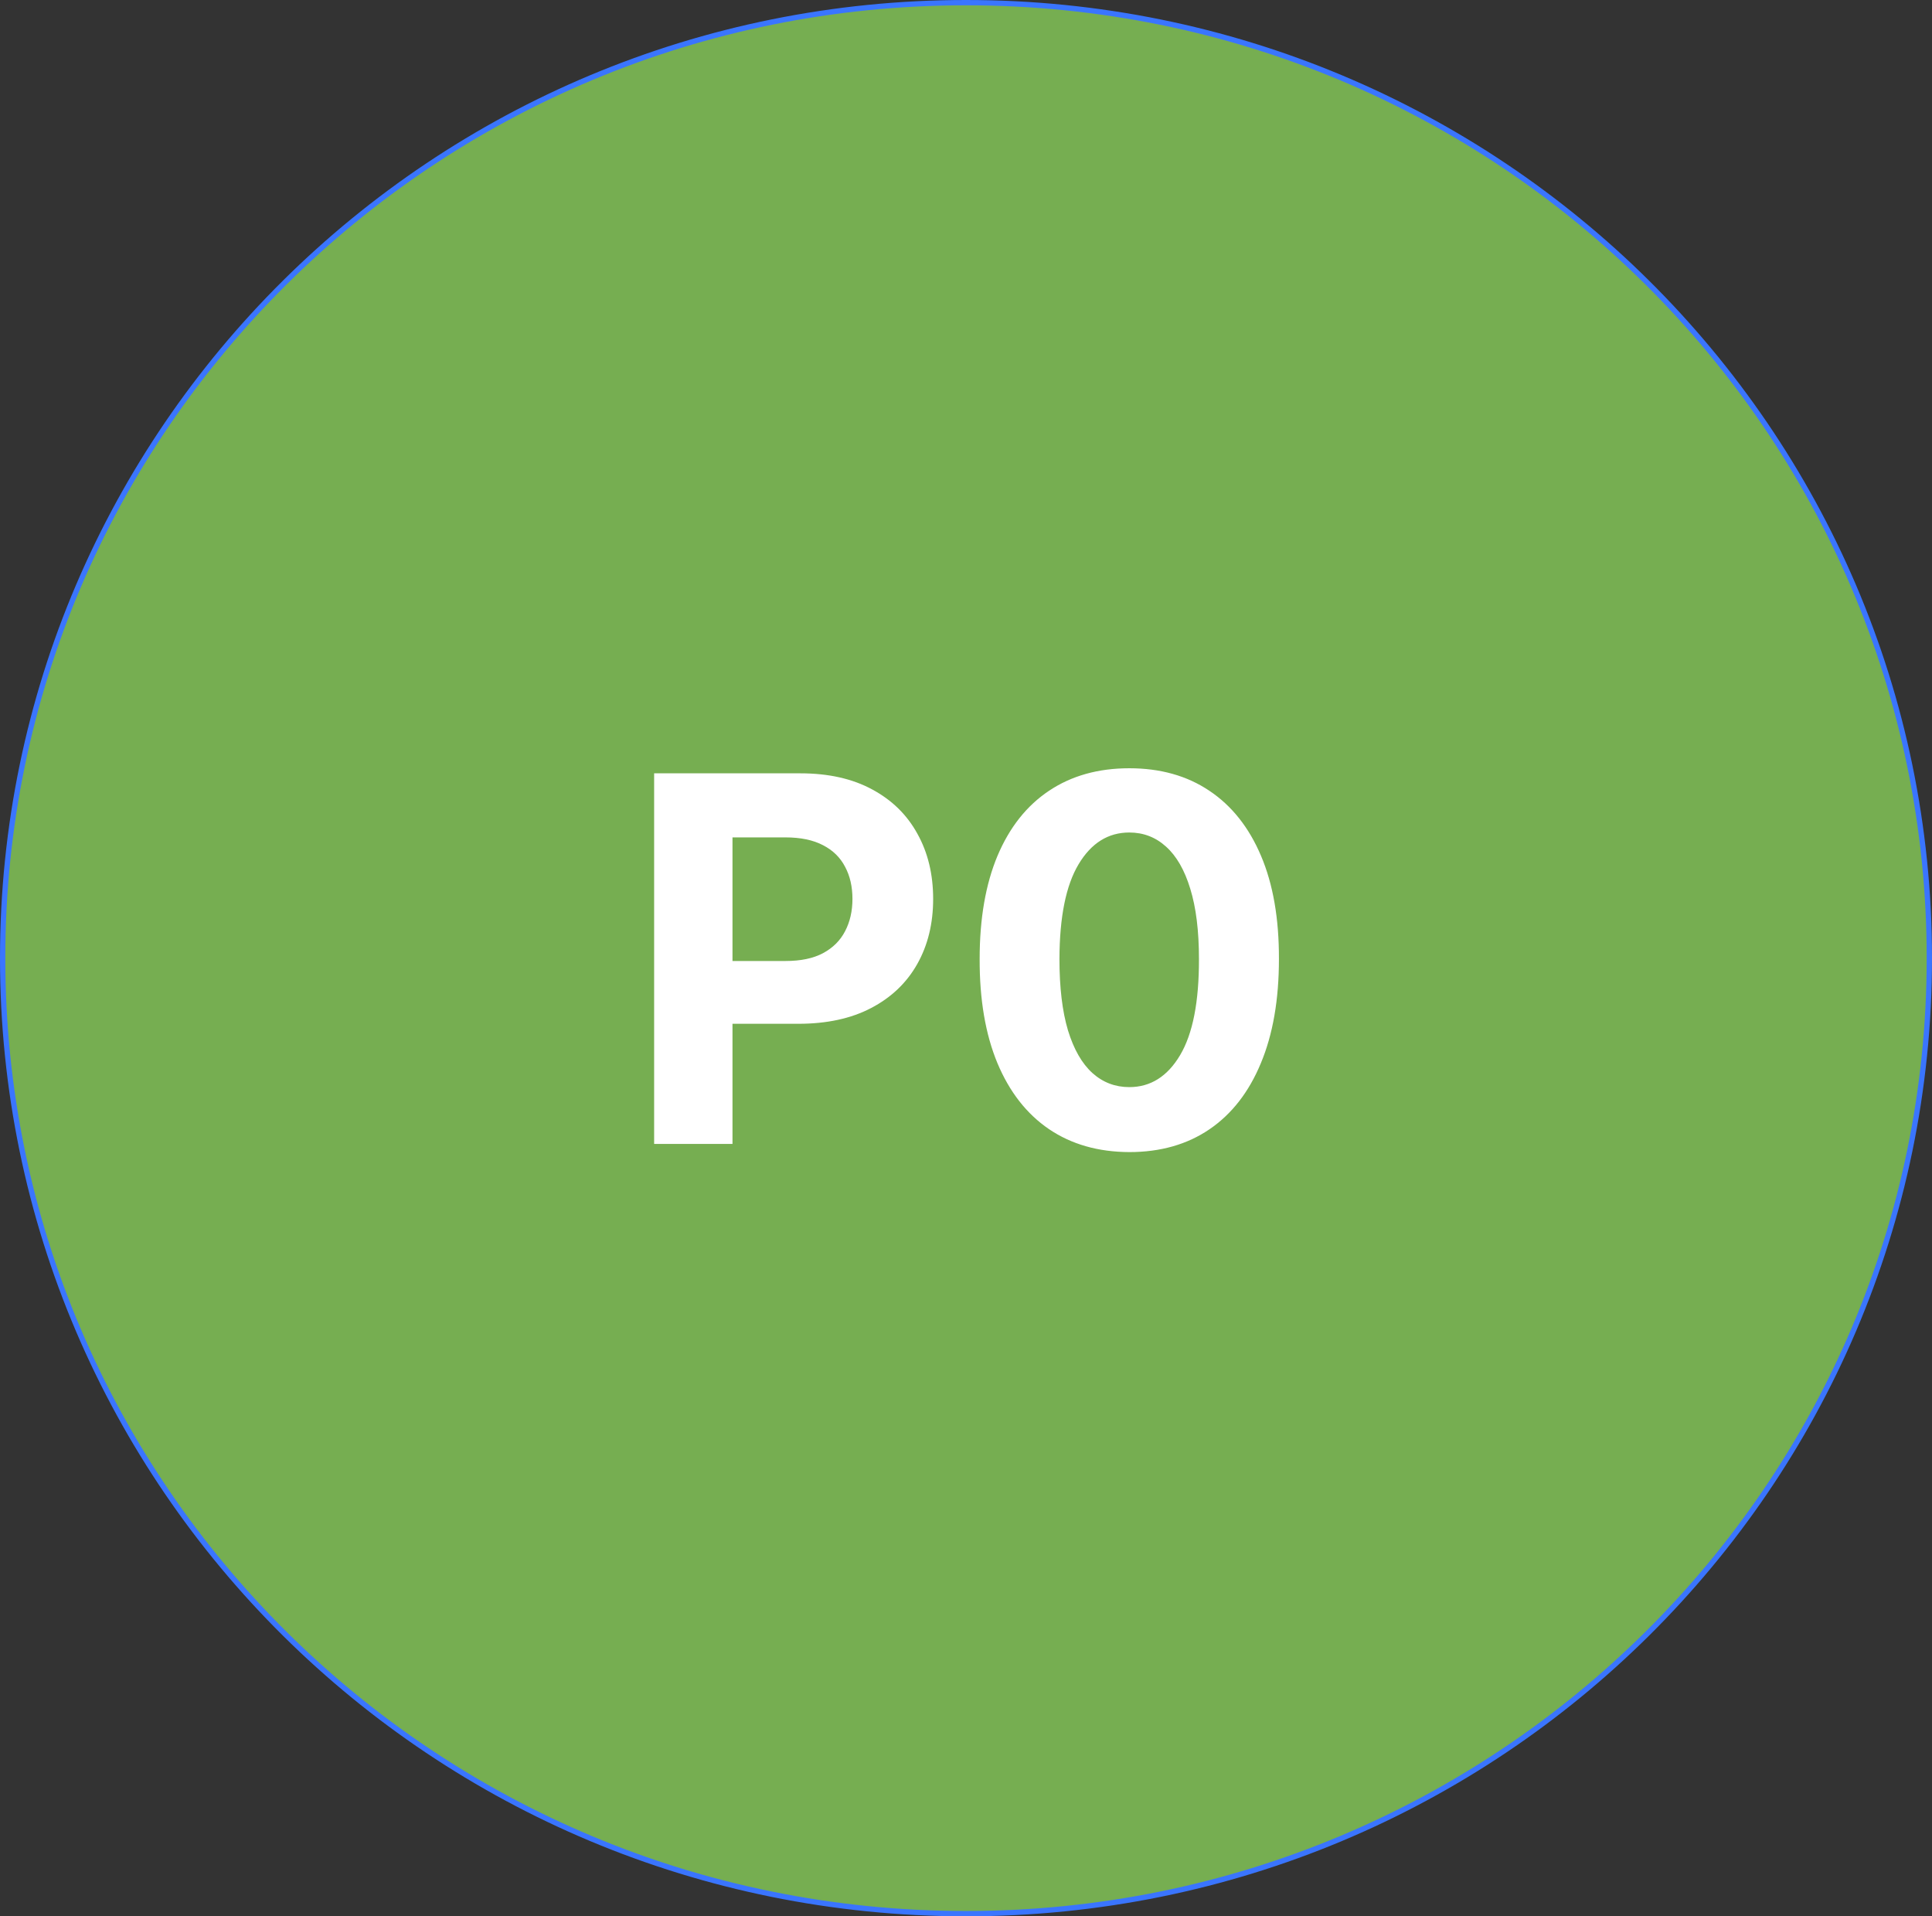
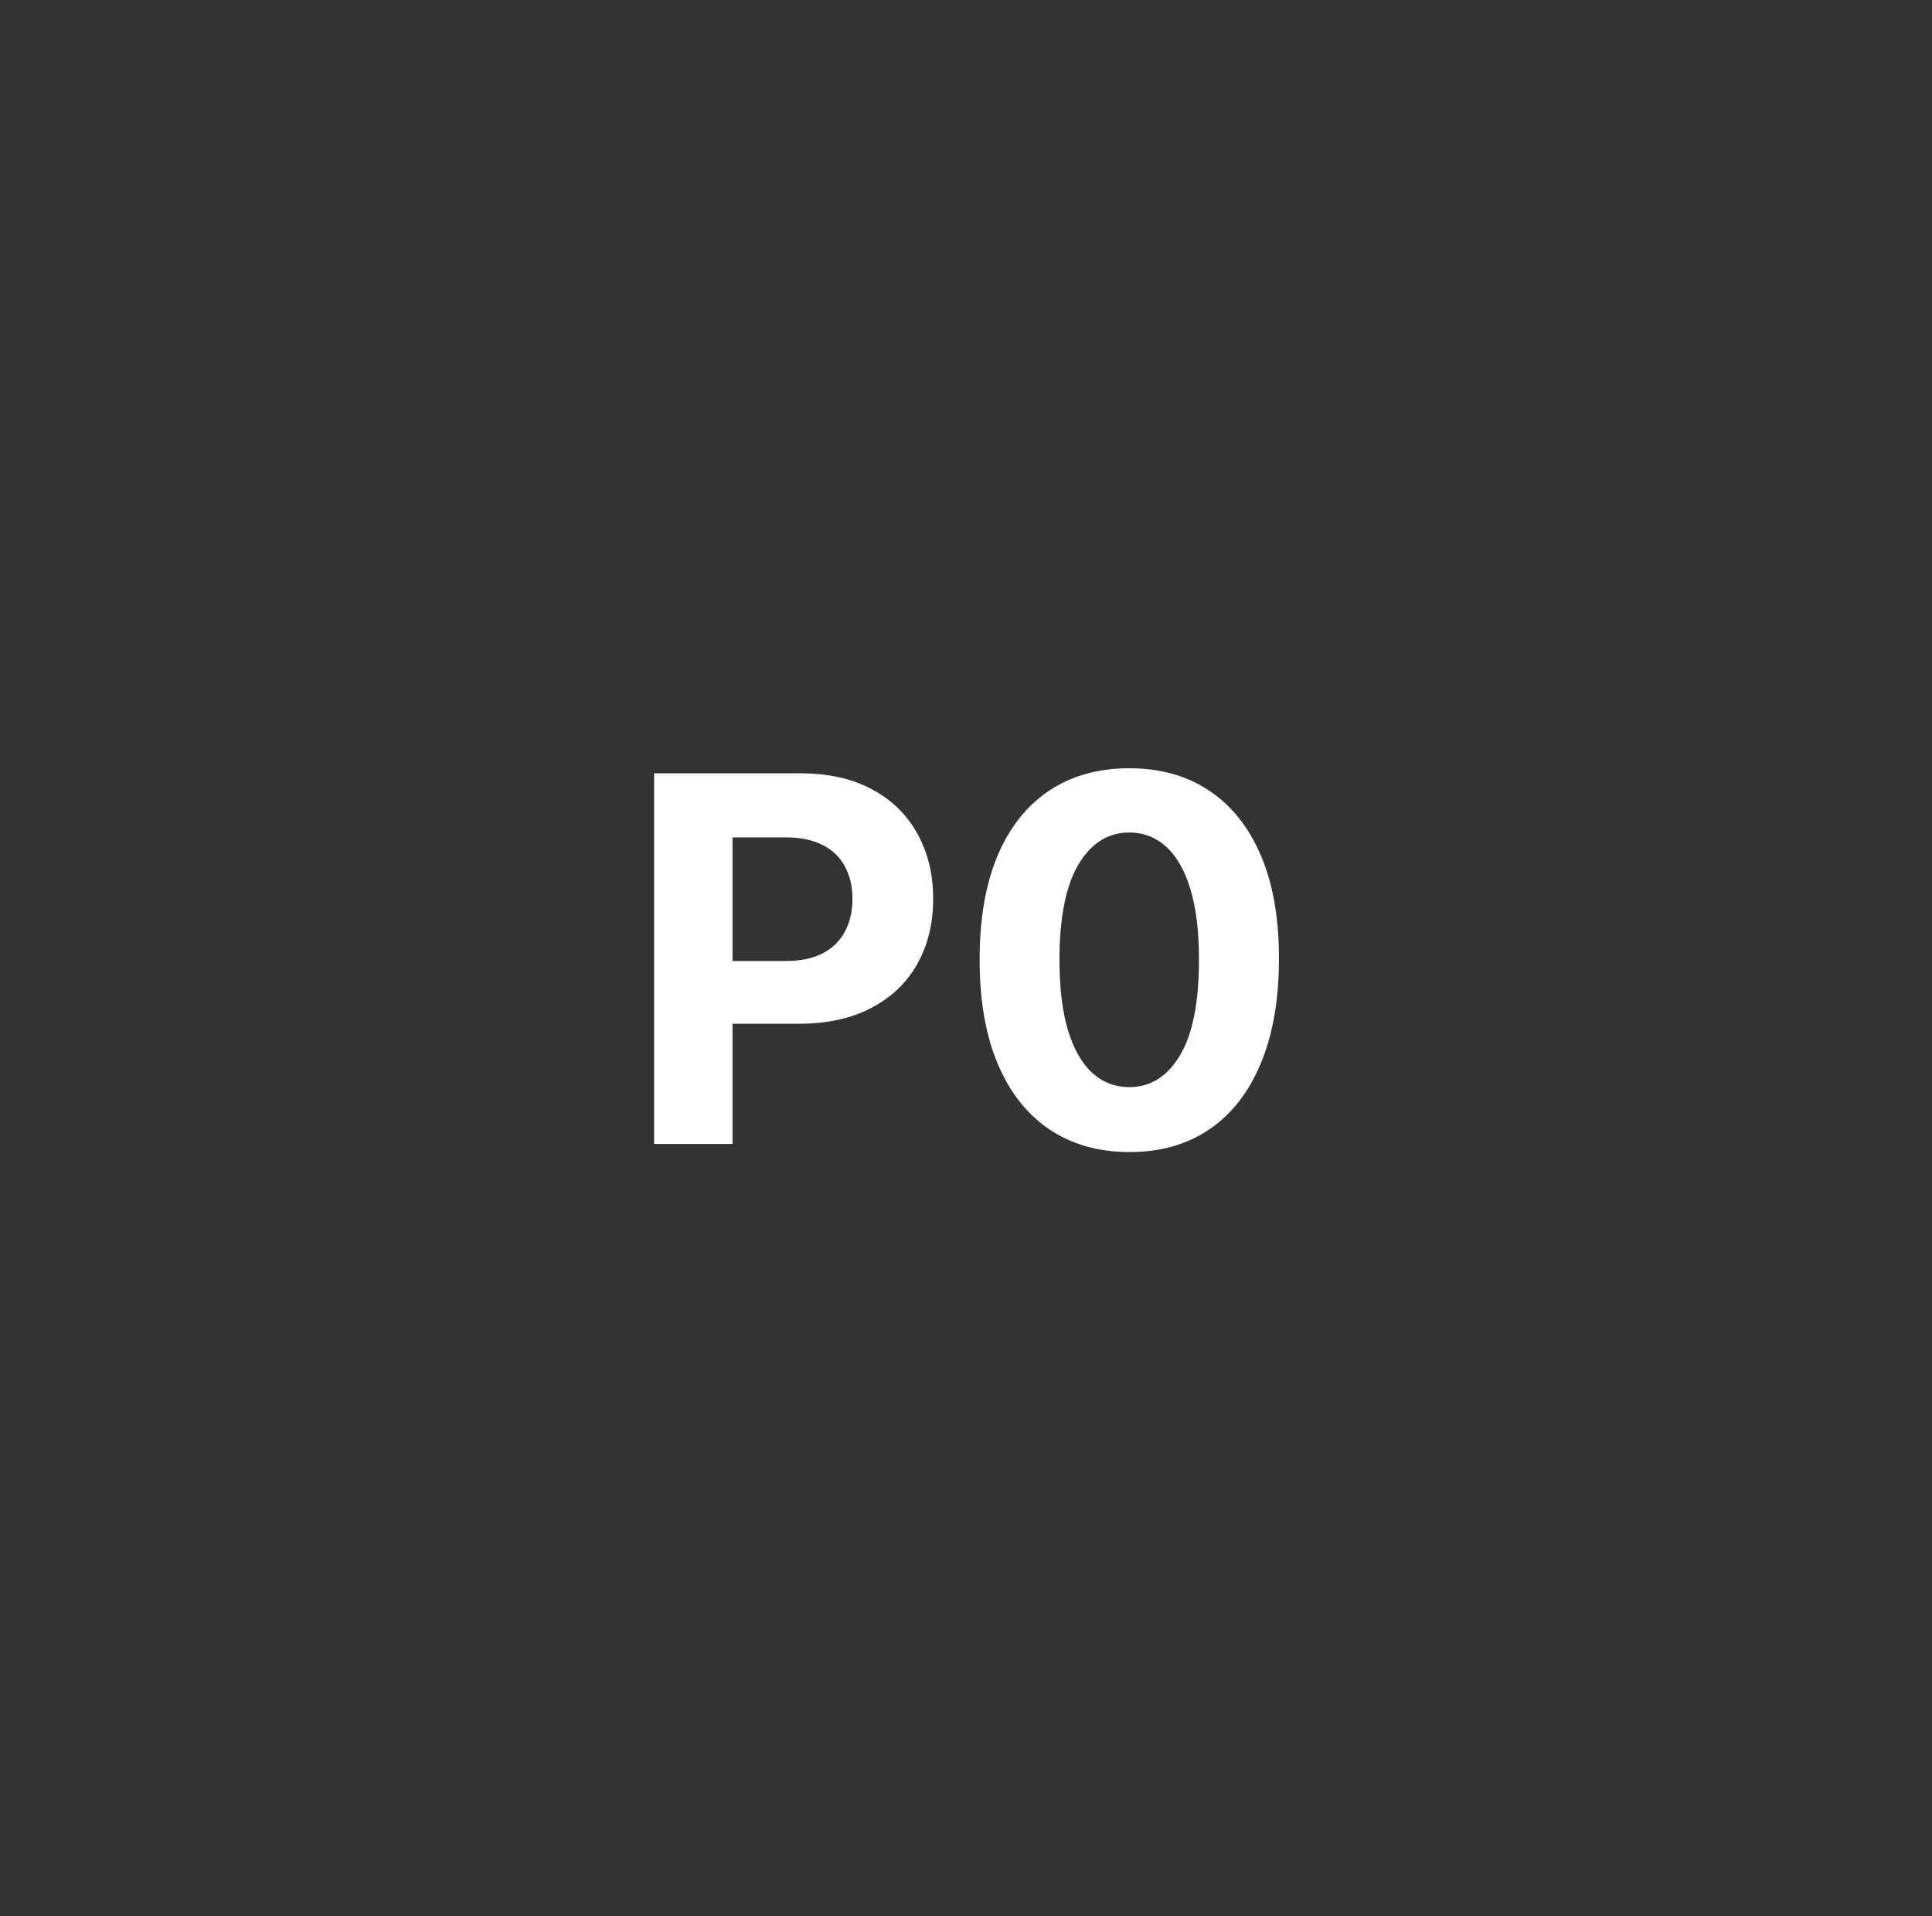
<svg xmlns="http://www.w3.org/2000/svg" width="364" height="361" viewBox="0 0 364 361" fill="none">
  <rect x="0" y="0" width="364" height="361" fill="#333333" stroke="none" />
-   <path d="M182 0.5C282.244 0.5 363.5 81.093 363.5 180.5C363.5 279.907 282.244 360.5 182 360.5C81.756 360.5 0.5 279.907 0.5 180.5C0.5 81.093 81.756 0.5 182 0.5Z" fill="#76AE51" stroke="#3A75FF" />
  <path d="M123.243 215.5V145.682H150.789C156.084 145.682 160.595 146.693 164.323 148.716C168.05 150.716 170.891 153.5 172.845 157.068C174.823 160.614 175.811 164.705 175.811 169.341C175.811 173.977 174.811 178.068 172.811 181.614C170.811 185.159 167.914 187.92 164.118 189.898C160.345 191.875 155.777 192.864 150.414 192.864H132.857V181.034H148.027C150.868 181.034 153.209 180.545 155.05 179.568C156.914 178.568 158.3 177.193 159.209 175.443C160.141 173.67 160.607 171.636 160.607 169.341C160.607 167.023 160.141 165 159.209 163.273C158.3 161.523 156.914 160.17 155.05 159.216C153.186 158.239 150.823 157.75 147.959 157.75H138.005V215.5H123.243ZM212.765 217.034C206.902 217.011 201.856 215.568 197.629 212.705C193.424 209.841 190.186 205.693 187.913 200.261C185.663 194.83 184.549 188.295 184.572 180.659C184.572 173.045 185.697 166.557 187.947 161.193C190.22 155.83 193.459 151.75 197.663 148.955C201.89 146.136 206.924 144.727 212.765 144.727C218.606 144.727 223.629 146.136 227.834 148.955C232.061 151.773 235.311 155.864 237.584 161.227C239.856 166.568 240.981 173.045 240.959 180.659C240.959 188.318 239.822 194.864 237.549 200.295C235.299 205.727 232.072 209.875 227.868 212.739C223.663 215.602 218.629 217.034 212.765 217.034ZM212.765 204.795C216.765 204.795 219.959 202.784 222.345 198.761C224.731 194.739 225.913 188.705 225.89 180.659C225.89 175.364 225.345 170.955 224.254 167.432C223.186 163.909 221.663 161.261 219.686 159.489C217.731 157.716 215.424 156.83 212.765 156.83C208.788 156.83 205.606 158.818 203.22 162.795C200.834 166.773 199.629 172.727 199.606 180.659C199.606 186.023 200.14 190.5 201.209 194.091C202.299 197.659 203.834 200.341 205.811 202.136C207.788 203.909 210.106 204.795 212.765 204.795Z" fill="white" />
</svg>